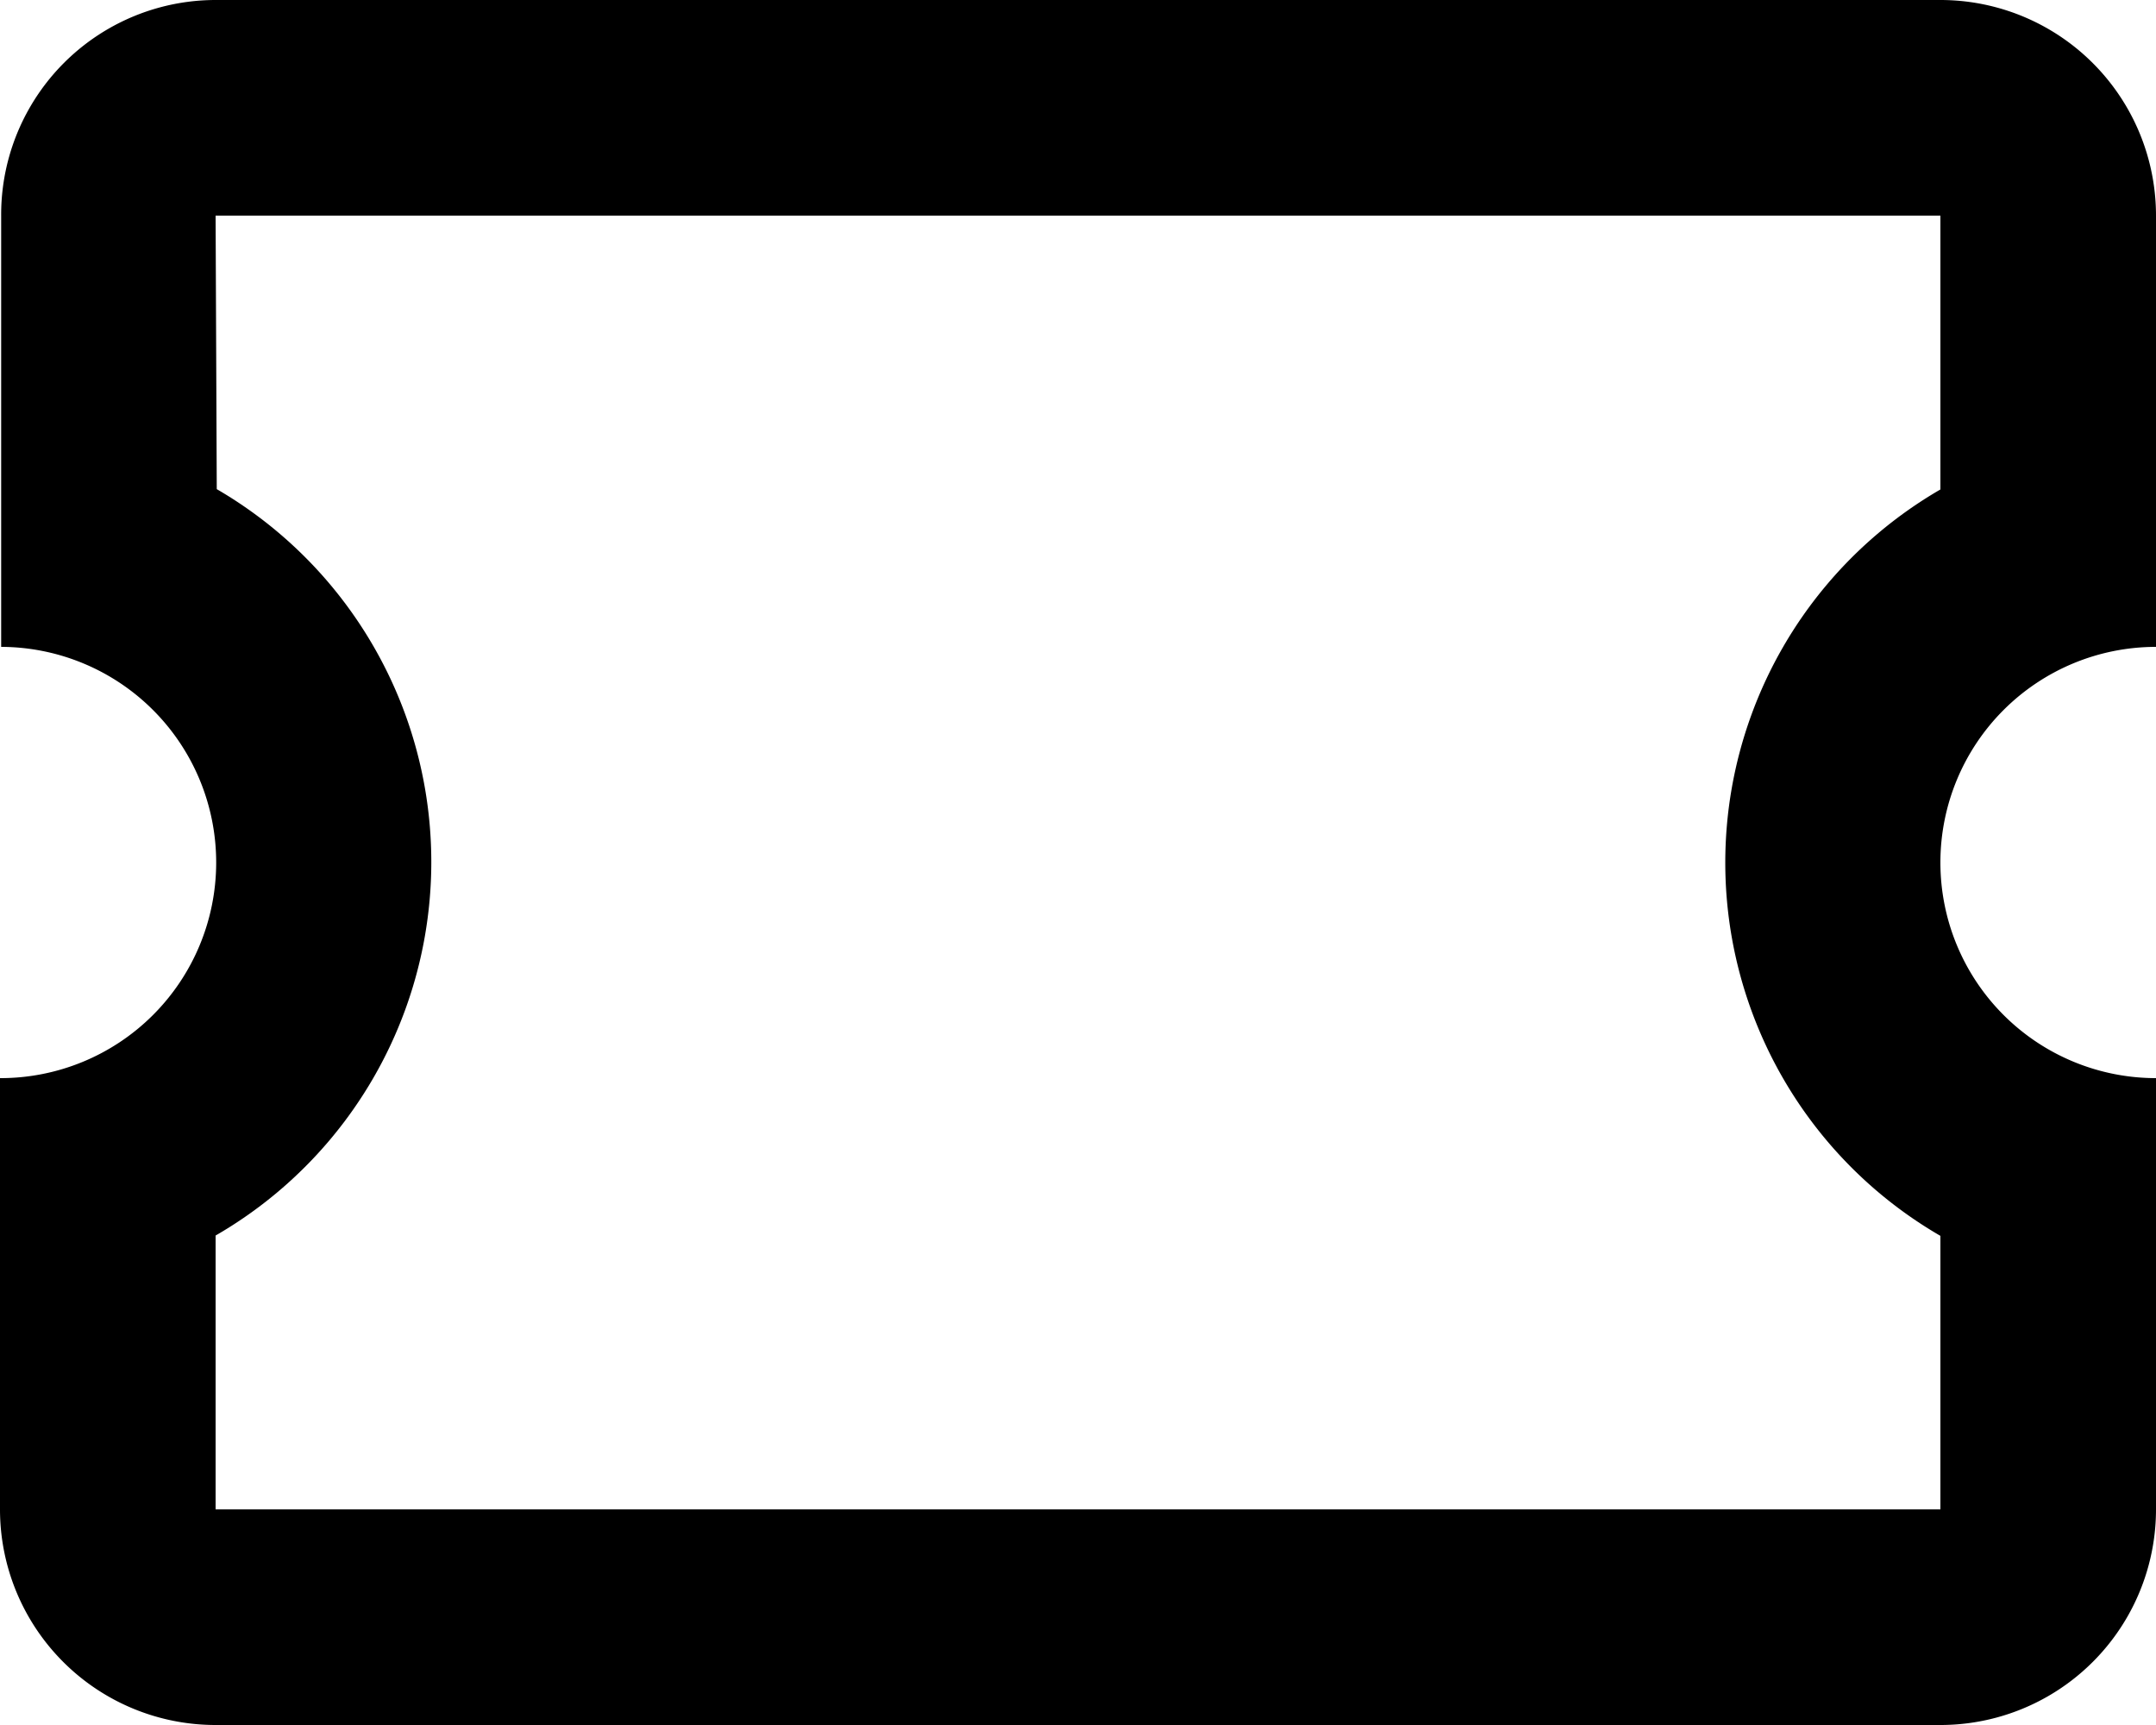
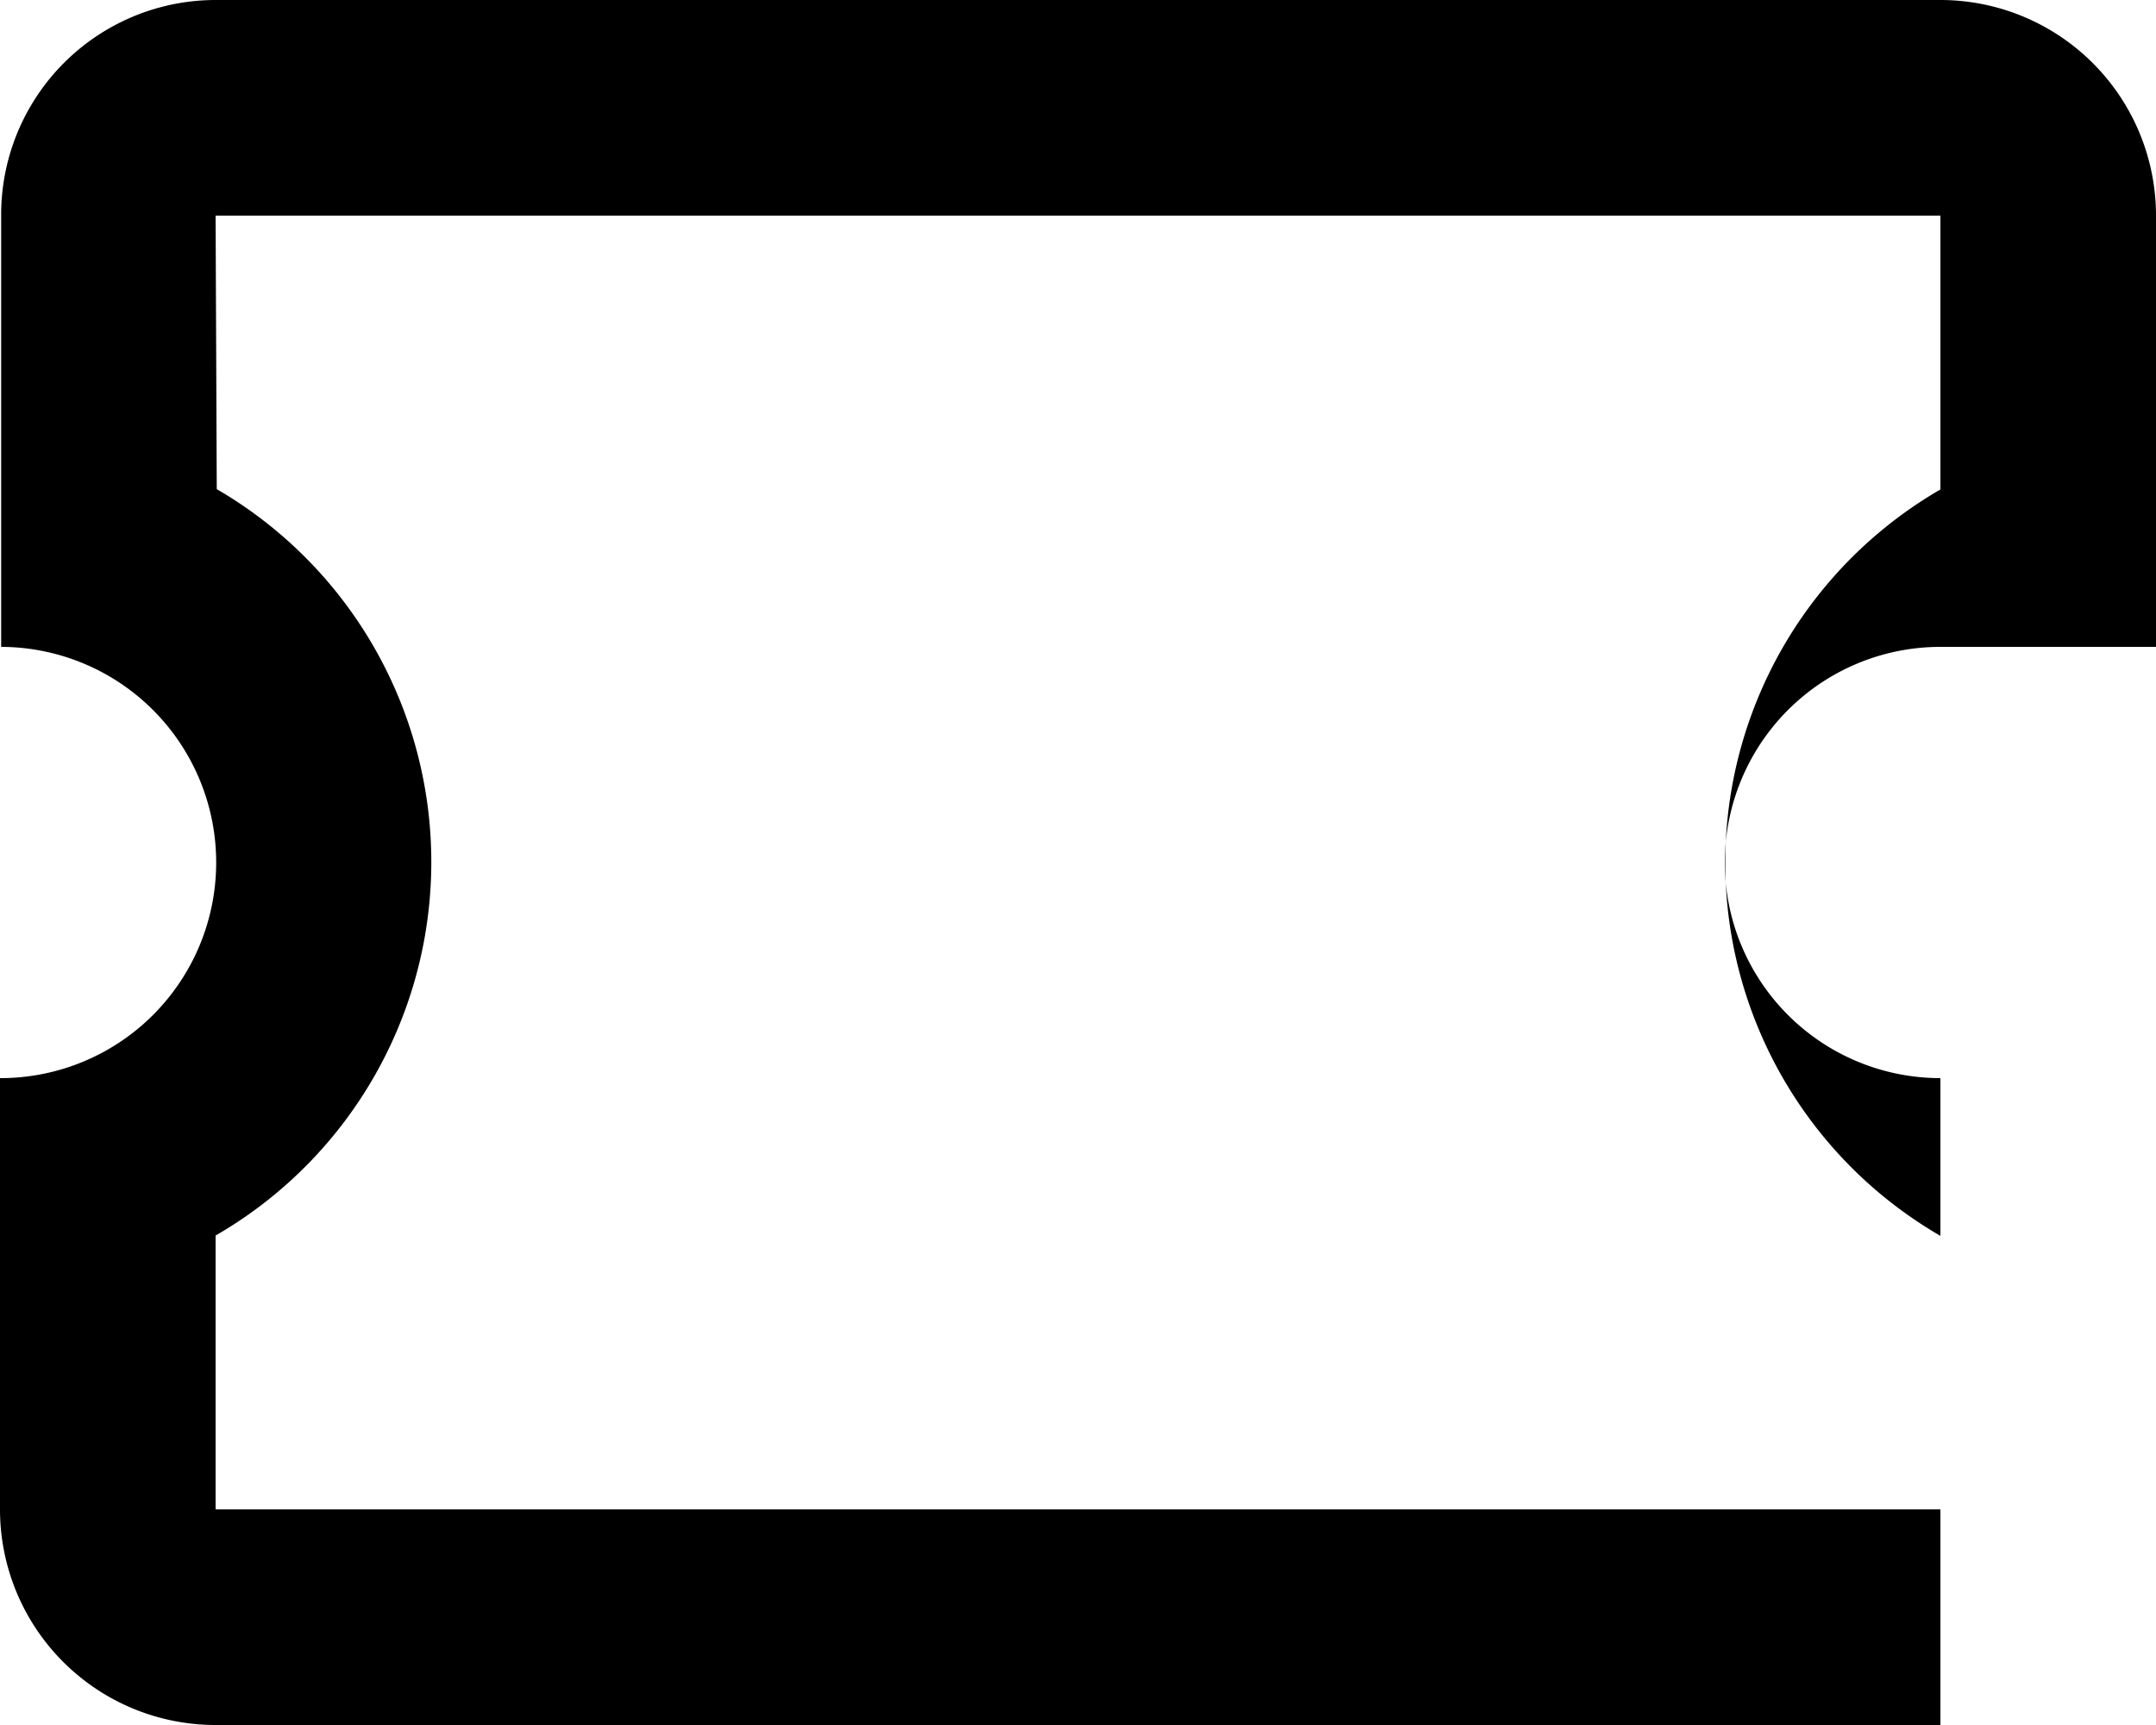
<svg xmlns="http://www.w3.org/2000/svg" width="13" height="10.4" viewBox="0 0 13 10.4">
-   <path id="Path_520" data-name="Path 520" d="M15,7.9V5.3A1.3,1.3,0,0,0,13.7,4H3.3A1.294,1.294,0,0,0,2.007,5.3V7.9A1.3,1.3,0,0,1,2,10.5v2.6a1.3,1.3,0,0,0,1.3,1.3H13.7A1.3,1.3,0,0,0,15,13.1V10.5a1.3,1.3,0,0,1,0-2.6Zm-1.3-.949a2.6,2.6,0,0,0,0,4.5V13.1H3.3V11.449a2.6,2.6,0,0,0,.007-4.5L3.3,5.3H13.7Z" transform="translate(-2 -4)" />
+   <path id="Path_520" data-name="Path 520" d="M15,7.9V5.3A1.3,1.3,0,0,0,13.7,4H3.3A1.294,1.294,0,0,0,2.007,5.3V7.9A1.3,1.3,0,0,1,2,10.5v2.6a1.3,1.3,0,0,0,1.3,1.3H13.7V10.5a1.3,1.3,0,0,1,0-2.6Zm-1.3-.949a2.6,2.6,0,0,0,0,4.5V13.1H3.3V11.449a2.6,2.6,0,0,0,.007-4.5L3.3,5.3H13.7Z" transform="translate(-2 -4)" />
</svg>